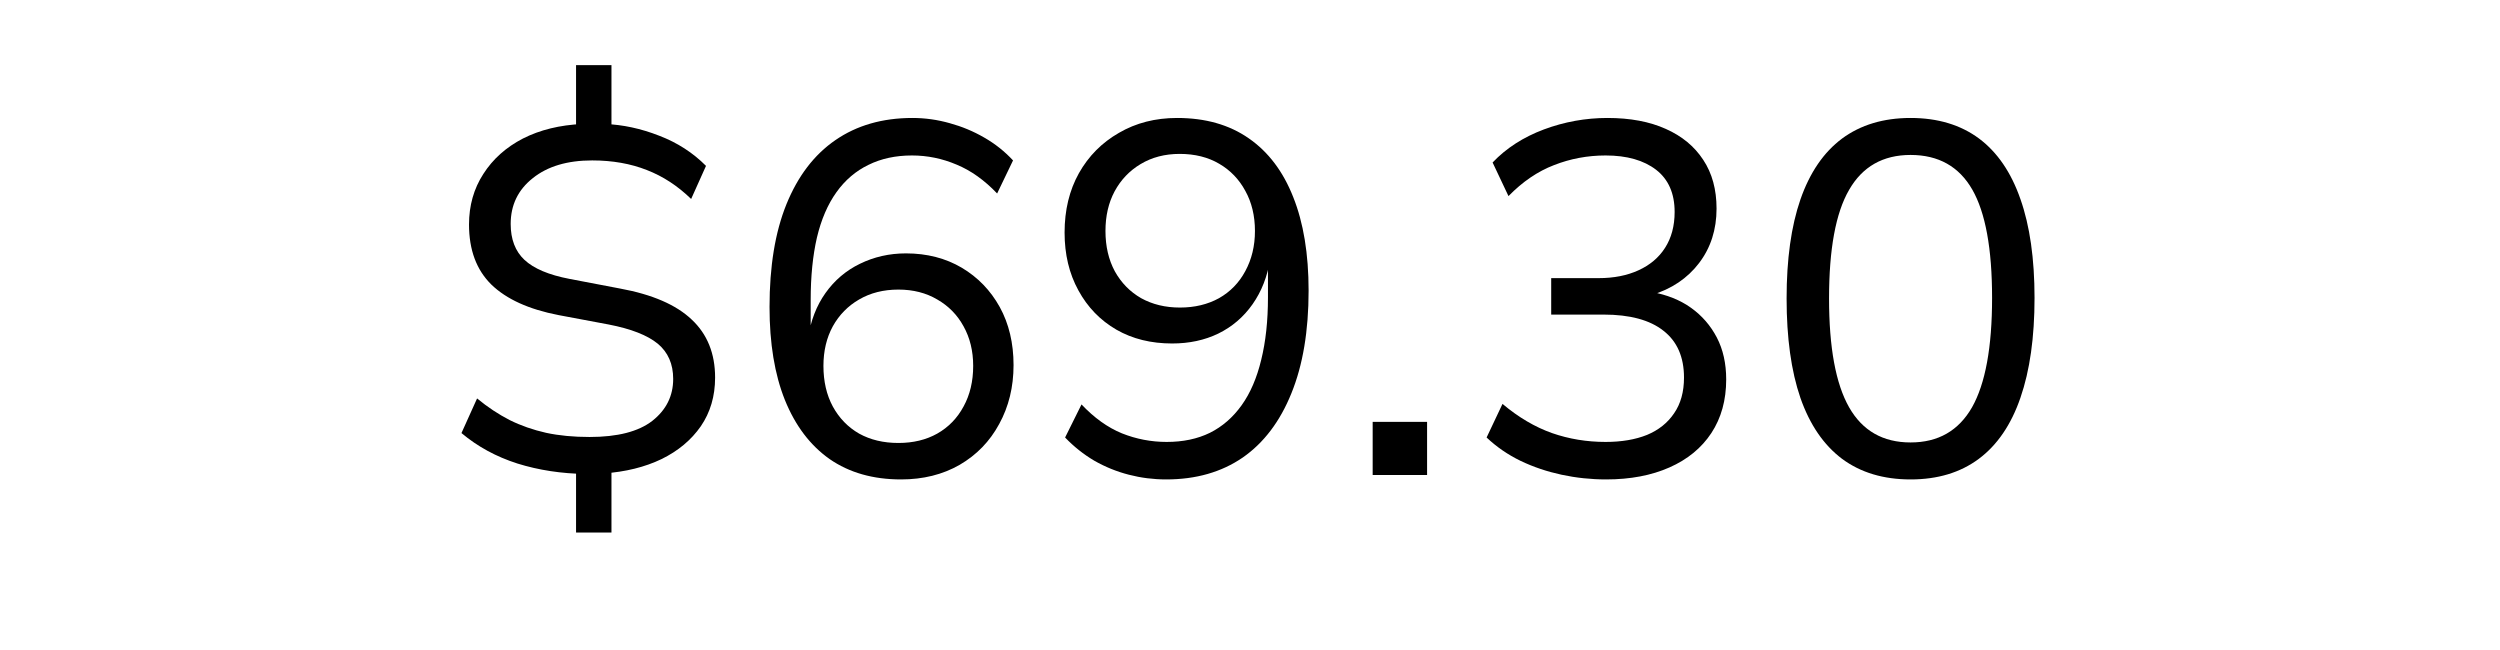
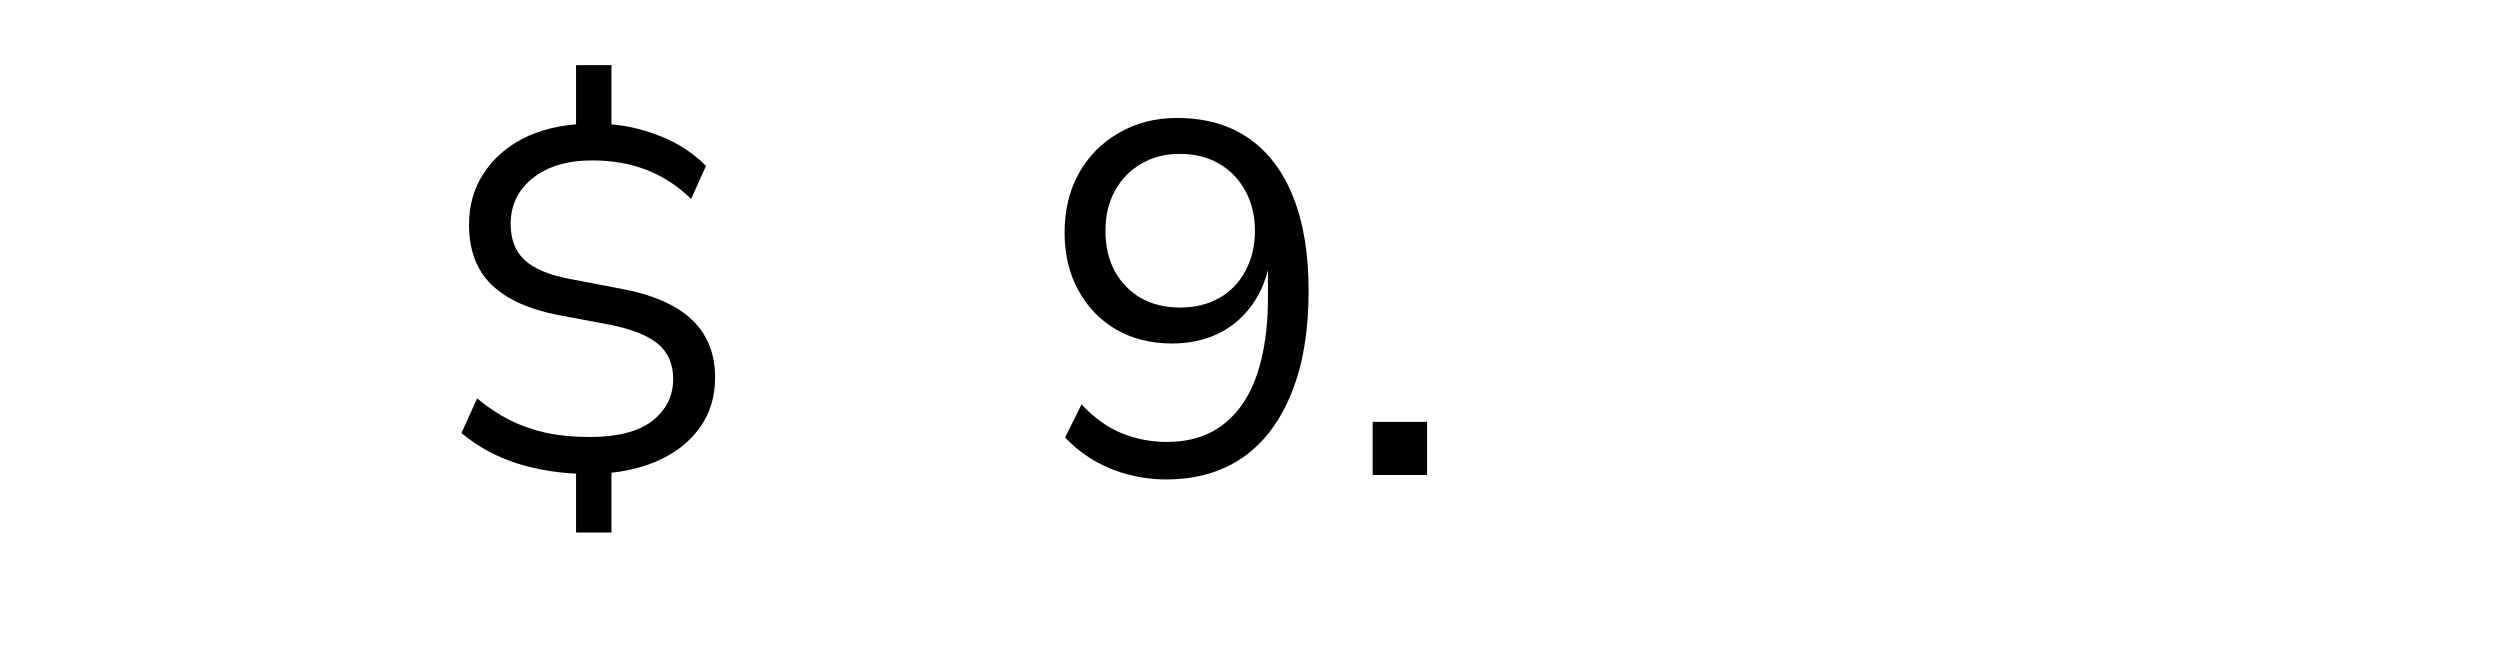
<svg xmlns="http://www.w3.org/2000/svg" version="1.0" preserveAspectRatio="xMidYMid meet" height="52" viewBox="0 0 150 39" zoomAndPan="magnify" width="200">
  <defs>
    <g />
  </defs>
  <g fill-opacity="1" fill="#000000">
    <g transform="translate(26.344, 28.5)">
      <g>
        <path d="M 8.219 3.453 L 8.219 -0.562 L 8.797 -0.062 C 7.348 -0.082 5.984 -0.289 4.703 -0.688 C 3.43 -1.094 2.312 -1.703 1.344 -2.516 L 2.281 -4.594 C 2.914 -4.07 3.566 -3.641 4.234 -3.297 C 4.91 -2.961 5.641 -2.707 6.422 -2.531 C 7.203 -2.363 8.07 -2.281 9.031 -2.281 C 10.707 -2.281 11.961 -2.602 12.797 -3.25 C 13.629 -3.906 14.047 -4.742 14.047 -5.766 C 14.047 -6.66 13.738 -7.363 13.125 -7.875 C 12.508 -8.383 11.523 -8.77 10.172 -9.031 L 7.172 -9.594 C 5.391 -9.938 4.047 -10.547 3.141 -11.422 C 2.242 -12.305 1.797 -13.508 1.797 -15.031 C 1.797 -16.164 2.082 -17.176 2.656 -18.062 C 3.227 -18.957 4.02 -19.664 5.031 -20.188 C 6.051 -20.707 7.242 -21 8.609 -21.062 L 8.219 -20.641 L 8.219 -24.594 L 10.344 -24.594 L 10.344 -20.641 L 9.938 -21.062 C 11.031 -21.02 12.117 -20.785 13.203 -20.359 C 14.297 -19.941 15.234 -19.336 16.016 -18.547 L 15.125 -16.562 C 14.32 -17.344 13.438 -17.922 12.469 -18.297 C 11.5 -18.68 10.406 -18.875 9.188 -18.875 C 7.695 -18.875 6.508 -18.52 5.625 -17.812 C 4.738 -17.113 4.297 -16.195 4.297 -15.062 C 4.297 -14.145 4.57 -13.426 5.125 -12.906 C 5.688 -12.383 6.586 -12.004 7.828 -11.766 L 10.859 -11.188 C 12.797 -10.832 14.227 -10.211 15.156 -9.328 C 16.094 -8.453 16.562 -7.289 16.562 -5.844 C 16.562 -4.727 16.273 -3.754 15.703 -2.922 C 15.129 -2.098 14.344 -1.441 13.344 -0.953 C 12.344 -0.473 11.188 -0.188 9.875 -0.094 L 10.344 -0.594 L 10.344 3.453 Z M 8.219 3.453" />
      </g>
    </g>
  </g>
  <g fill-opacity="1" fill="#000000">
    <g transform="translate(44.344, 28.5)">
      <g>
-         <path d="M 9.719 0.266 C 8.039 0.266 6.613 -0.141 5.438 -0.953 C 4.27 -1.773 3.375 -2.957 2.75 -4.5 C 2.133 -6.039 1.828 -7.898 1.828 -10.078 C 1.828 -12.516 2.164 -14.57 2.844 -16.25 C 3.531 -17.938 4.508 -19.219 5.781 -20.094 C 7.062 -20.977 8.602 -21.422 10.406 -21.422 C 11.164 -21.422 11.91 -21.316 12.641 -21.109 C 13.367 -20.91 14.055 -20.625 14.703 -20.25 C 15.359 -19.875 15.938 -19.414 16.438 -18.875 L 15.484 -16.891 C 14.723 -17.691 13.91 -18.27 13.047 -18.625 C 12.191 -18.988 11.301 -19.172 10.375 -19.172 C 9.395 -19.172 8.523 -18.984 7.766 -18.609 C 7.004 -18.242 6.363 -17.695 5.844 -16.969 C 5.32 -16.238 4.93 -15.332 4.672 -14.25 C 4.422 -13.164 4.297 -11.914 4.297 -10.5 L 4.297 -8.219 L 4.141 -8.219 C 4.297 -9.258 4.645 -10.16 5.188 -10.922 C 5.727 -11.68 6.414 -12.266 7.25 -12.672 C 8.094 -13.086 9.016 -13.297 10.016 -13.297 C 11.273 -13.297 12.391 -13.008 13.359 -12.438 C 14.328 -11.863 15.086 -11.078 15.641 -10.078 C 16.191 -9.078 16.469 -7.914 16.469 -6.594 C 16.469 -5.281 16.18 -4.102 15.609 -3.062 C 15.047 -2.02 14.254 -1.203 13.234 -0.609 C 12.211 -0.023 11.039 0.266 9.719 0.266 Z M 9.562 -1.922 C 10.445 -1.922 11.223 -2.109 11.891 -2.484 C 12.566 -2.867 13.094 -3.41 13.469 -4.109 C 13.852 -4.805 14.047 -5.617 14.047 -6.547 C 14.047 -7.441 13.852 -8.234 13.469 -8.922 C 13.094 -9.609 12.566 -10.145 11.891 -10.531 C 11.223 -10.926 10.445 -11.125 9.562 -11.125 C 8.664 -11.125 7.879 -10.926 7.203 -10.531 C 6.535 -10.145 6.008 -9.609 5.625 -8.922 C 5.25 -8.234 5.062 -7.441 5.062 -6.547 C 5.062 -5.617 5.25 -4.805 5.625 -4.109 C 6.008 -3.41 6.535 -2.867 7.203 -2.484 C 7.879 -2.109 8.664 -1.922 9.562 -1.922 Z M 9.562 -1.922" />
-       </g>
+         </g>
    </g>
  </g>
  <g fill-opacity="1" fill="#000000">
    <g transform="translate(62.344, 28.5)">
      <g>
        <path d="M 7.625 0.266 C 6.863 0.266 6.117 0.172 5.391 -0.016 C 4.66 -0.203 3.969 -0.484 3.312 -0.859 C 2.664 -1.242 2.082 -1.707 1.562 -2.25 L 2.547 -4.234 C 3.305 -3.43 4.113 -2.852 4.969 -2.5 C 5.832 -2.156 6.727 -1.984 7.656 -1.984 C 8.633 -1.984 9.5 -2.164 10.25 -2.531 C 11 -2.906 11.633 -3.457 12.156 -4.188 C 12.676 -4.914 13.066 -5.82 13.328 -6.906 C 13.598 -8 13.734 -9.25 13.734 -10.656 L 13.734 -12.938 L 13.859 -12.938 C 13.703 -11.914 13.352 -11.02 12.812 -10.25 C 12.27 -9.477 11.582 -8.891 10.75 -8.484 C 9.926 -8.086 9.004 -7.891 7.984 -7.891 C 6.723 -7.891 5.609 -8.164 4.641 -8.719 C 3.672 -9.281 2.91 -10.066 2.359 -11.078 C 1.805 -12.086 1.531 -13.242 1.531 -14.547 C 1.531 -15.891 1.816 -17.078 2.391 -18.109 C 2.973 -19.141 3.773 -19.945 4.797 -20.531 C 5.816 -21.125 6.977 -21.422 8.281 -21.422 C 9.977 -21.422 11.41 -21.016 12.578 -20.203 C 13.754 -19.391 14.645 -18.211 15.25 -16.672 C 15.863 -15.141 16.172 -13.27 16.172 -11.062 C 16.172 -8.645 15.828 -6.594 15.141 -4.906 C 14.461 -3.219 13.488 -1.93 12.219 -1.047 C 10.945 -0.172 9.414 0.266 7.625 0.266 Z M 8.453 -10.047 C 9.336 -10.047 10.117 -10.234 10.797 -10.609 C 11.473 -10.992 12 -11.535 12.375 -12.234 C 12.758 -12.941 12.953 -13.742 12.953 -14.641 C 12.953 -15.555 12.758 -16.359 12.375 -17.047 C 12 -17.742 11.477 -18.285 10.812 -18.672 C 10.145 -19.066 9.352 -19.266 8.438 -19.266 C 7.551 -19.266 6.77 -19.062 6.094 -18.656 C 5.426 -18.258 4.906 -17.711 4.531 -17.016 C 4.164 -16.328 3.984 -15.535 3.984 -14.641 C 3.984 -13.723 4.172 -12.914 4.547 -12.219 C 4.93 -11.531 5.457 -10.992 6.125 -10.609 C 6.801 -10.234 7.578 -10.047 8.453 -10.047 Z M 8.453 -10.047" />
      </g>
    </g>
  </g>
  <g fill-opacity="1" fill="#000000">
    <g transform="translate(80.344, 28.5)">
      <g>
        <path d="M 2.016 0 L 2.016 -3.188 L 5.281 -3.188 L 5.281 0 Z M 2.016 0" />
      </g>
    </g>
  </g>
  <g fill-opacity="1" fill="#000000">
    <g transform="translate(87.634, 28.5)">
      <g>
-         <path d="M 8.734 0.266 C 7.828 0.266 6.938 0.172 6.062 -0.016 C 5.195 -0.203 4.379 -0.477 3.609 -0.844 C 2.836 -1.219 2.156 -1.688 1.562 -2.25 L 2.516 -4.266 C 3.473 -3.461 4.461 -2.879 5.484 -2.516 C 6.504 -2.16 7.578 -1.984 8.703 -1.984 C 9.66 -1.984 10.488 -2.125 11.188 -2.406 C 11.883 -2.695 12.426 -3.129 12.812 -3.703 C 13.207 -4.273 13.406 -4.988 13.406 -5.844 C 13.406 -7.082 12.992 -8.02 12.172 -8.656 C 11.359 -9.301 10.16 -9.625 8.578 -9.625 L 5.438 -9.625 L 5.438 -11.812 L 8.281 -11.812 C 9.195 -11.812 9.992 -11.969 10.672 -12.281 C 11.359 -12.594 11.891 -13.039 12.266 -13.625 C 12.648 -14.219 12.844 -14.938 12.844 -15.781 C 12.844 -16.895 12.473 -17.738 11.734 -18.312 C 10.992 -18.883 9.984 -19.172 8.703 -19.172 C 7.617 -19.172 6.586 -18.977 5.609 -18.594 C 4.629 -18.219 3.719 -17.598 2.875 -16.734 L 1.922 -18.75 C 2.742 -19.613 3.77 -20.273 5 -20.734 C 6.227 -21.191 7.5 -21.422 8.812 -21.422 C 10.176 -21.422 11.344 -21.203 12.312 -20.766 C 13.281 -20.336 14.031 -19.719 14.562 -18.906 C 15.094 -18.102 15.359 -17.129 15.359 -15.984 C 15.359 -14.723 15.008 -13.633 14.312 -12.719 C 13.613 -11.801 12.66 -11.16 11.453 -10.797 L 11.453 -10.984 C 12.379 -10.816 13.172 -10.5 13.828 -10.031 C 14.484 -9.562 15 -8.969 15.375 -8.25 C 15.75 -7.531 15.938 -6.691 15.938 -5.734 C 15.938 -4.492 15.641 -3.422 15.047 -2.516 C 14.453 -1.617 13.613 -0.93 12.531 -0.453 C 11.457 0.023 10.191 0.266 8.734 0.266 Z M 8.734 0.266" />
-       </g>
+         </g>
    </g>
  </g>
  <g fill-opacity="1" fill="#000000">
    <g transform="translate(105.634, 28.5)">
      <g>
-         <path d="M 9 0.266 C 7.375 0.266 6.004 -0.145 4.891 -0.969 C 3.785 -1.801 2.953 -3.02 2.391 -4.625 C 1.836 -6.238 1.562 -8.227 1.562 -10.594 C 1.562 -12.945 1.836 -14.926 2.391 -16.531 C 2.953 -18.145 3.785 -19.363 4.891 -20.188 C 6.004 -21.008 7.375 -21.422 9 -21.422 C 10.633 -21.422 12.004 -21.008 13.109 -20.188 C 14.211 -19.363 15.039 -18.148 15.594 -16.547 C 16.156 -14.953 16.438 -12.977 16.438 -10.625 C 16.438 -8.258 16.156 -6.266 15.594 -4.641 C 15.039 -3.023 14.207 -1.801 13.094 -0.969 C 11.988 -0.145 10.625 0.266 9 0.266 Z M 9 -1.953 C 10.656 -1.953 11.883 -2.656 12.688 -4.062 C 13.488 -5.477 13.891 -7.664 13.891 -10.625 C 13.891 -13.582 13.492 -15.75 12.703 -17.125 C 11.91 -18.508 10.676 -19.203 9 -19.203 C 7.344 -19.203 6.113 -18.504 5.312 -17.109 C 4.508 -15.723 4.109 -13.551 4.109 -10.594 C 4.109 -7.656 4.508 -5.477 5.312 -4.062 C 6.113 -2.656 7.344 -1.953 9 -1.953 Z M 9 -1.953" />
-       </g>
+         </g>
    </g>
  </g>
</svg>